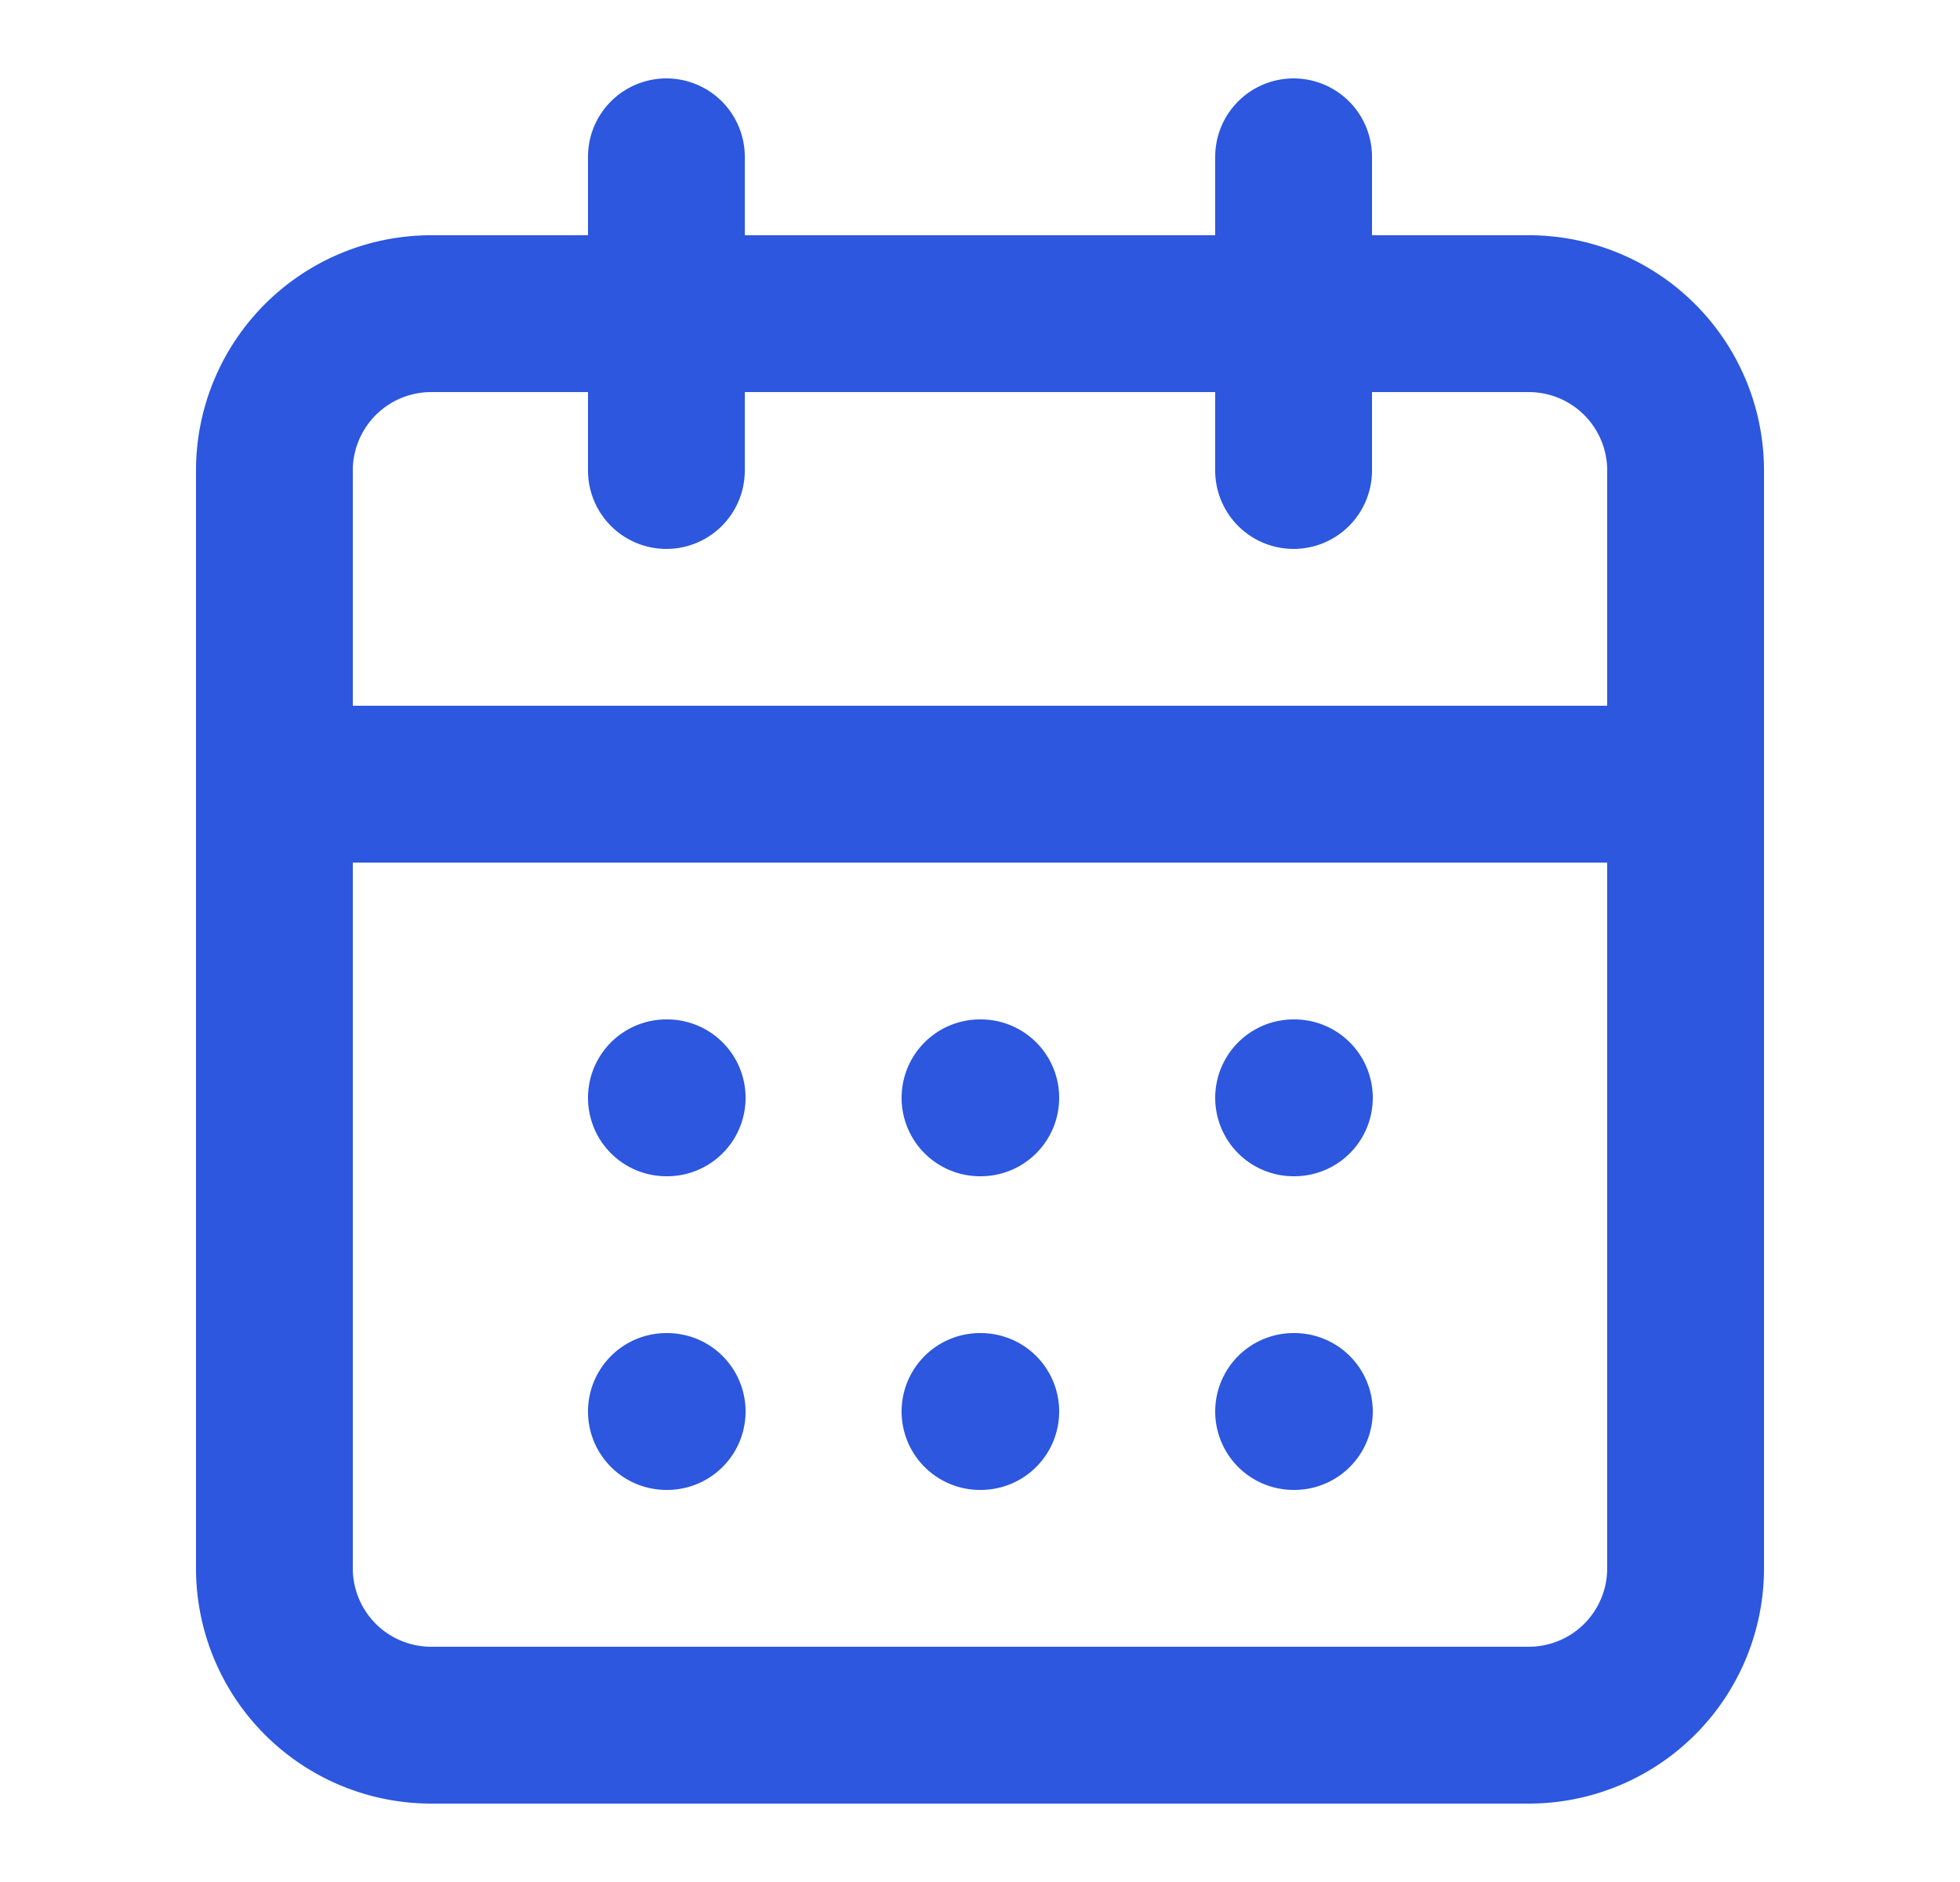
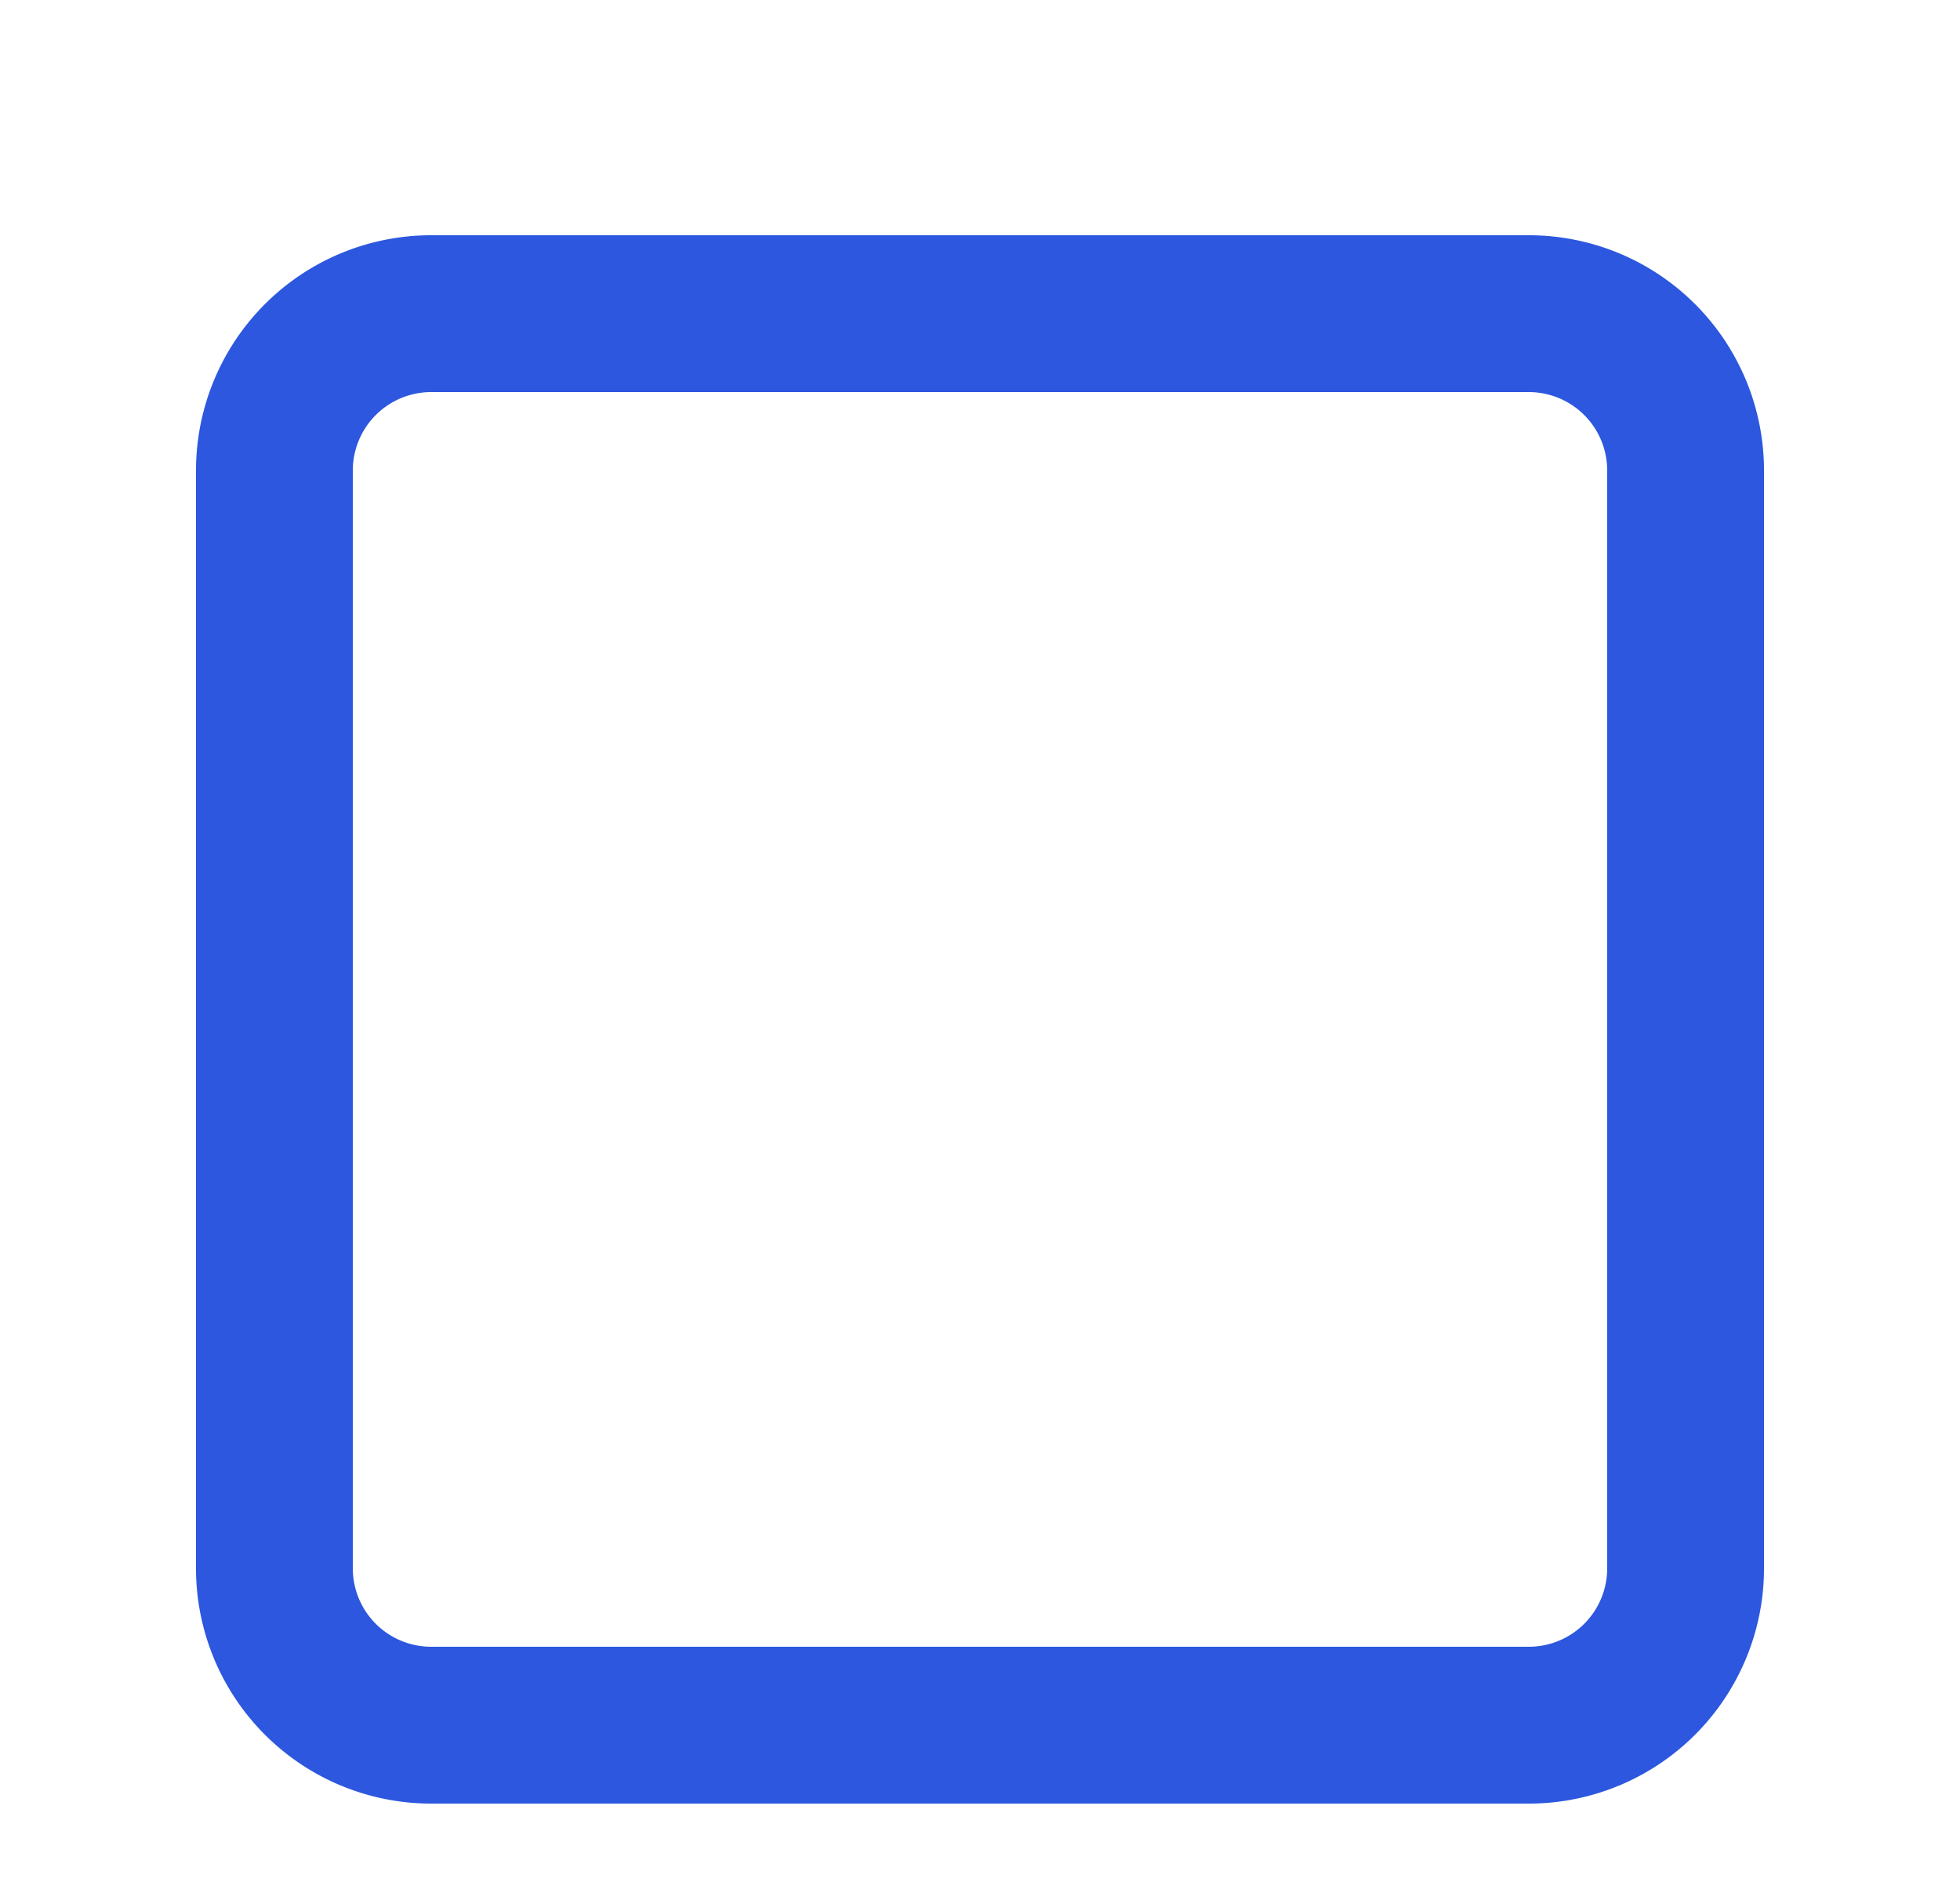
<svg xmlns="http://www.w3.org/2000/svg" width="25" height="24" fill="none" viewBox="0 0 25 24">
  <path fill="#2C57DE" fill-rule="evenodd" d="M5.5 5a1 1 0 0 0-1 1v14a1 1 0 0 0 1 1h14a1 1 0 0 0 1-1V6a1 1 0 0 0-1-1h-14Zm-3 1a3 3 0 0 1 3-3h14a3 3 0 0 1 3 3v14a3 3 0 0 1-3 3h-14a3 3 0 0 1-3-3V6Z" clip-rule="evenodd" />
-   <path fill="#2C57DE" fill-rule="evenodd" d="M16.5 1a1 1 0 0 1 1 1v4a1 1 0 1 1-2 0V2a1 1 0 0 1 1-1ZM8.5 1a1 1 0 0 1 1 1v4a1 1 0 0 1-2 0V2a1 1 0 0 1 1-1ZM2.5 10a1 1 0 0 1 1-1h18a1 1 0 1 1 0 2h-18a1 1 0 0 1-1-1ZM7.5 14a1 1 0 0 1 1-1h.01a1 1 0 1 1 0 2H8.5a1 1 0 0 1-1-1ZM11.5 14a1 1 0 0 1 1-1h.01a1 1 0 1 1 0 2h-.01a1 1 0 0 1-1-1ZM15.5 14a1 1 0 0 1 1-1h.01a1 1 0 1 1 0 2h-.01a1 1 0 0 1-1-1ZM7.5 18a1 1 0 0 1 1-1h.01a1 1 0 1 1 0 2H8.5a1 1 0 0 1-1-1ZM11.5 18a1 1 0 0 1 1-1h.01a1 1 0 1 1 0 2h-.01a1 1 0 0 1-1-1ZM15.5 18a1 1 0 0 1 1-1h.01a1 1 0 1 1 0 2h-.01a1 1 0 0 1-1-1Z" clip-rule="evenodd" />
</svg>